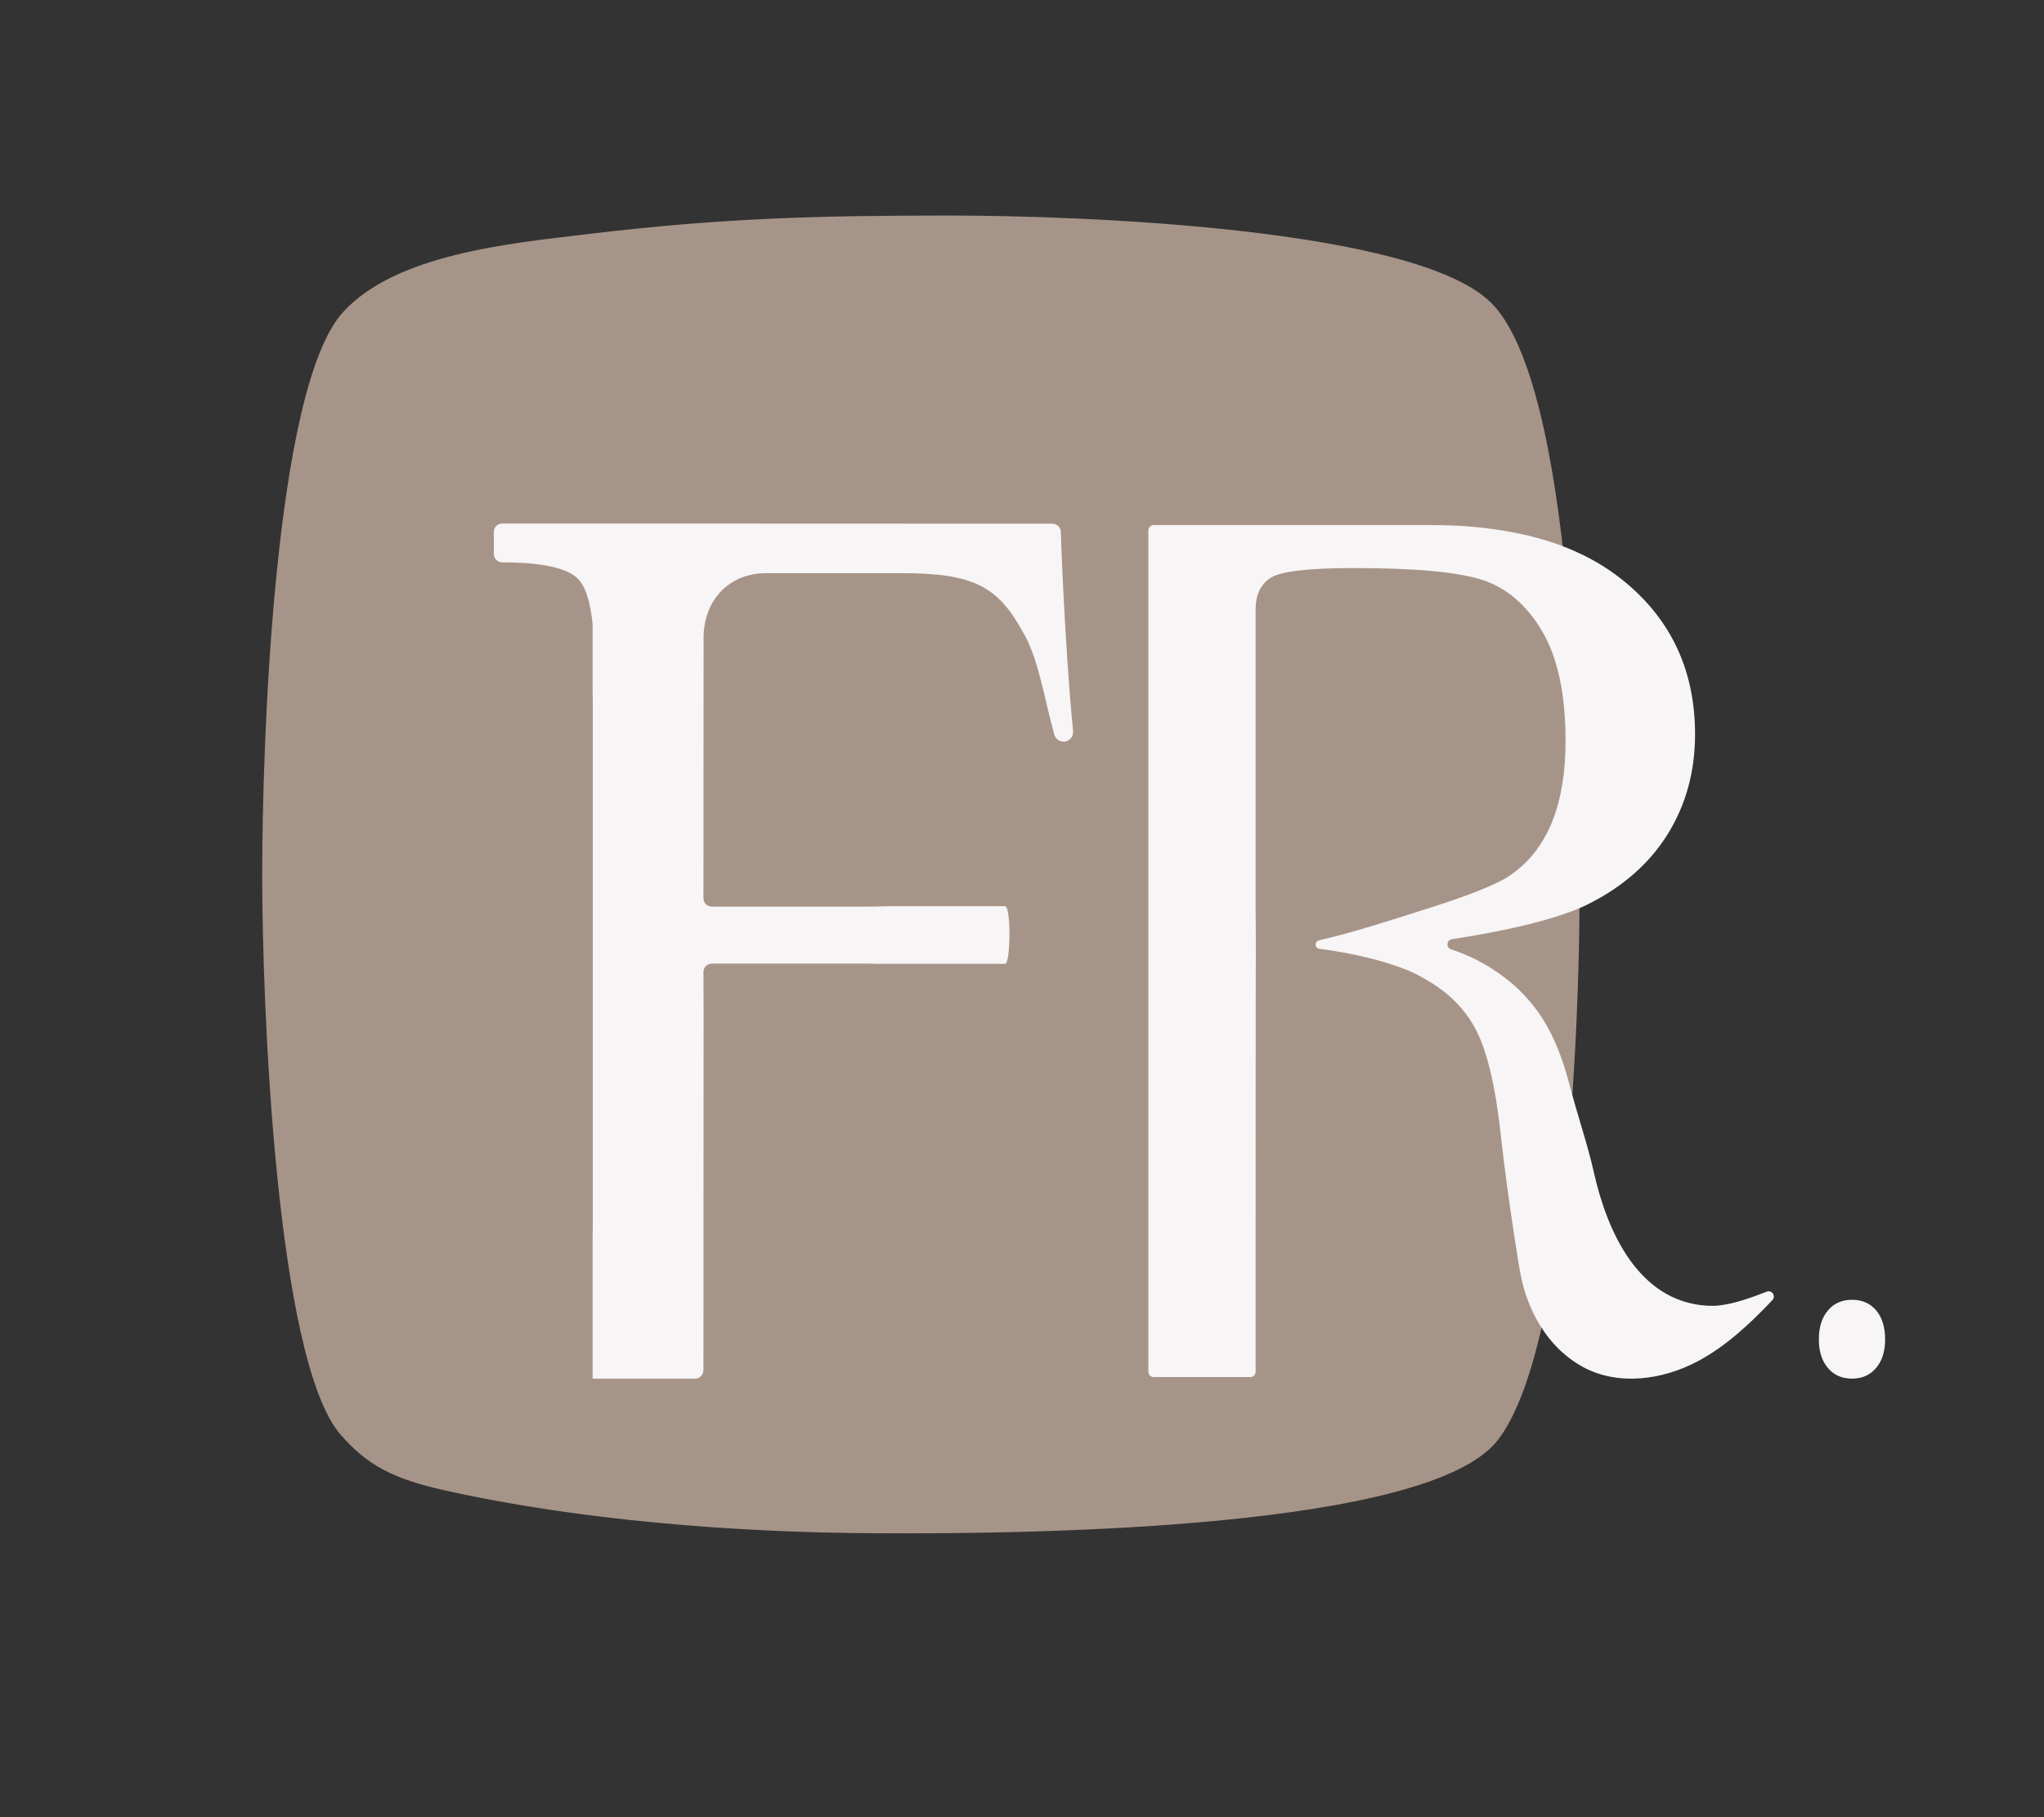
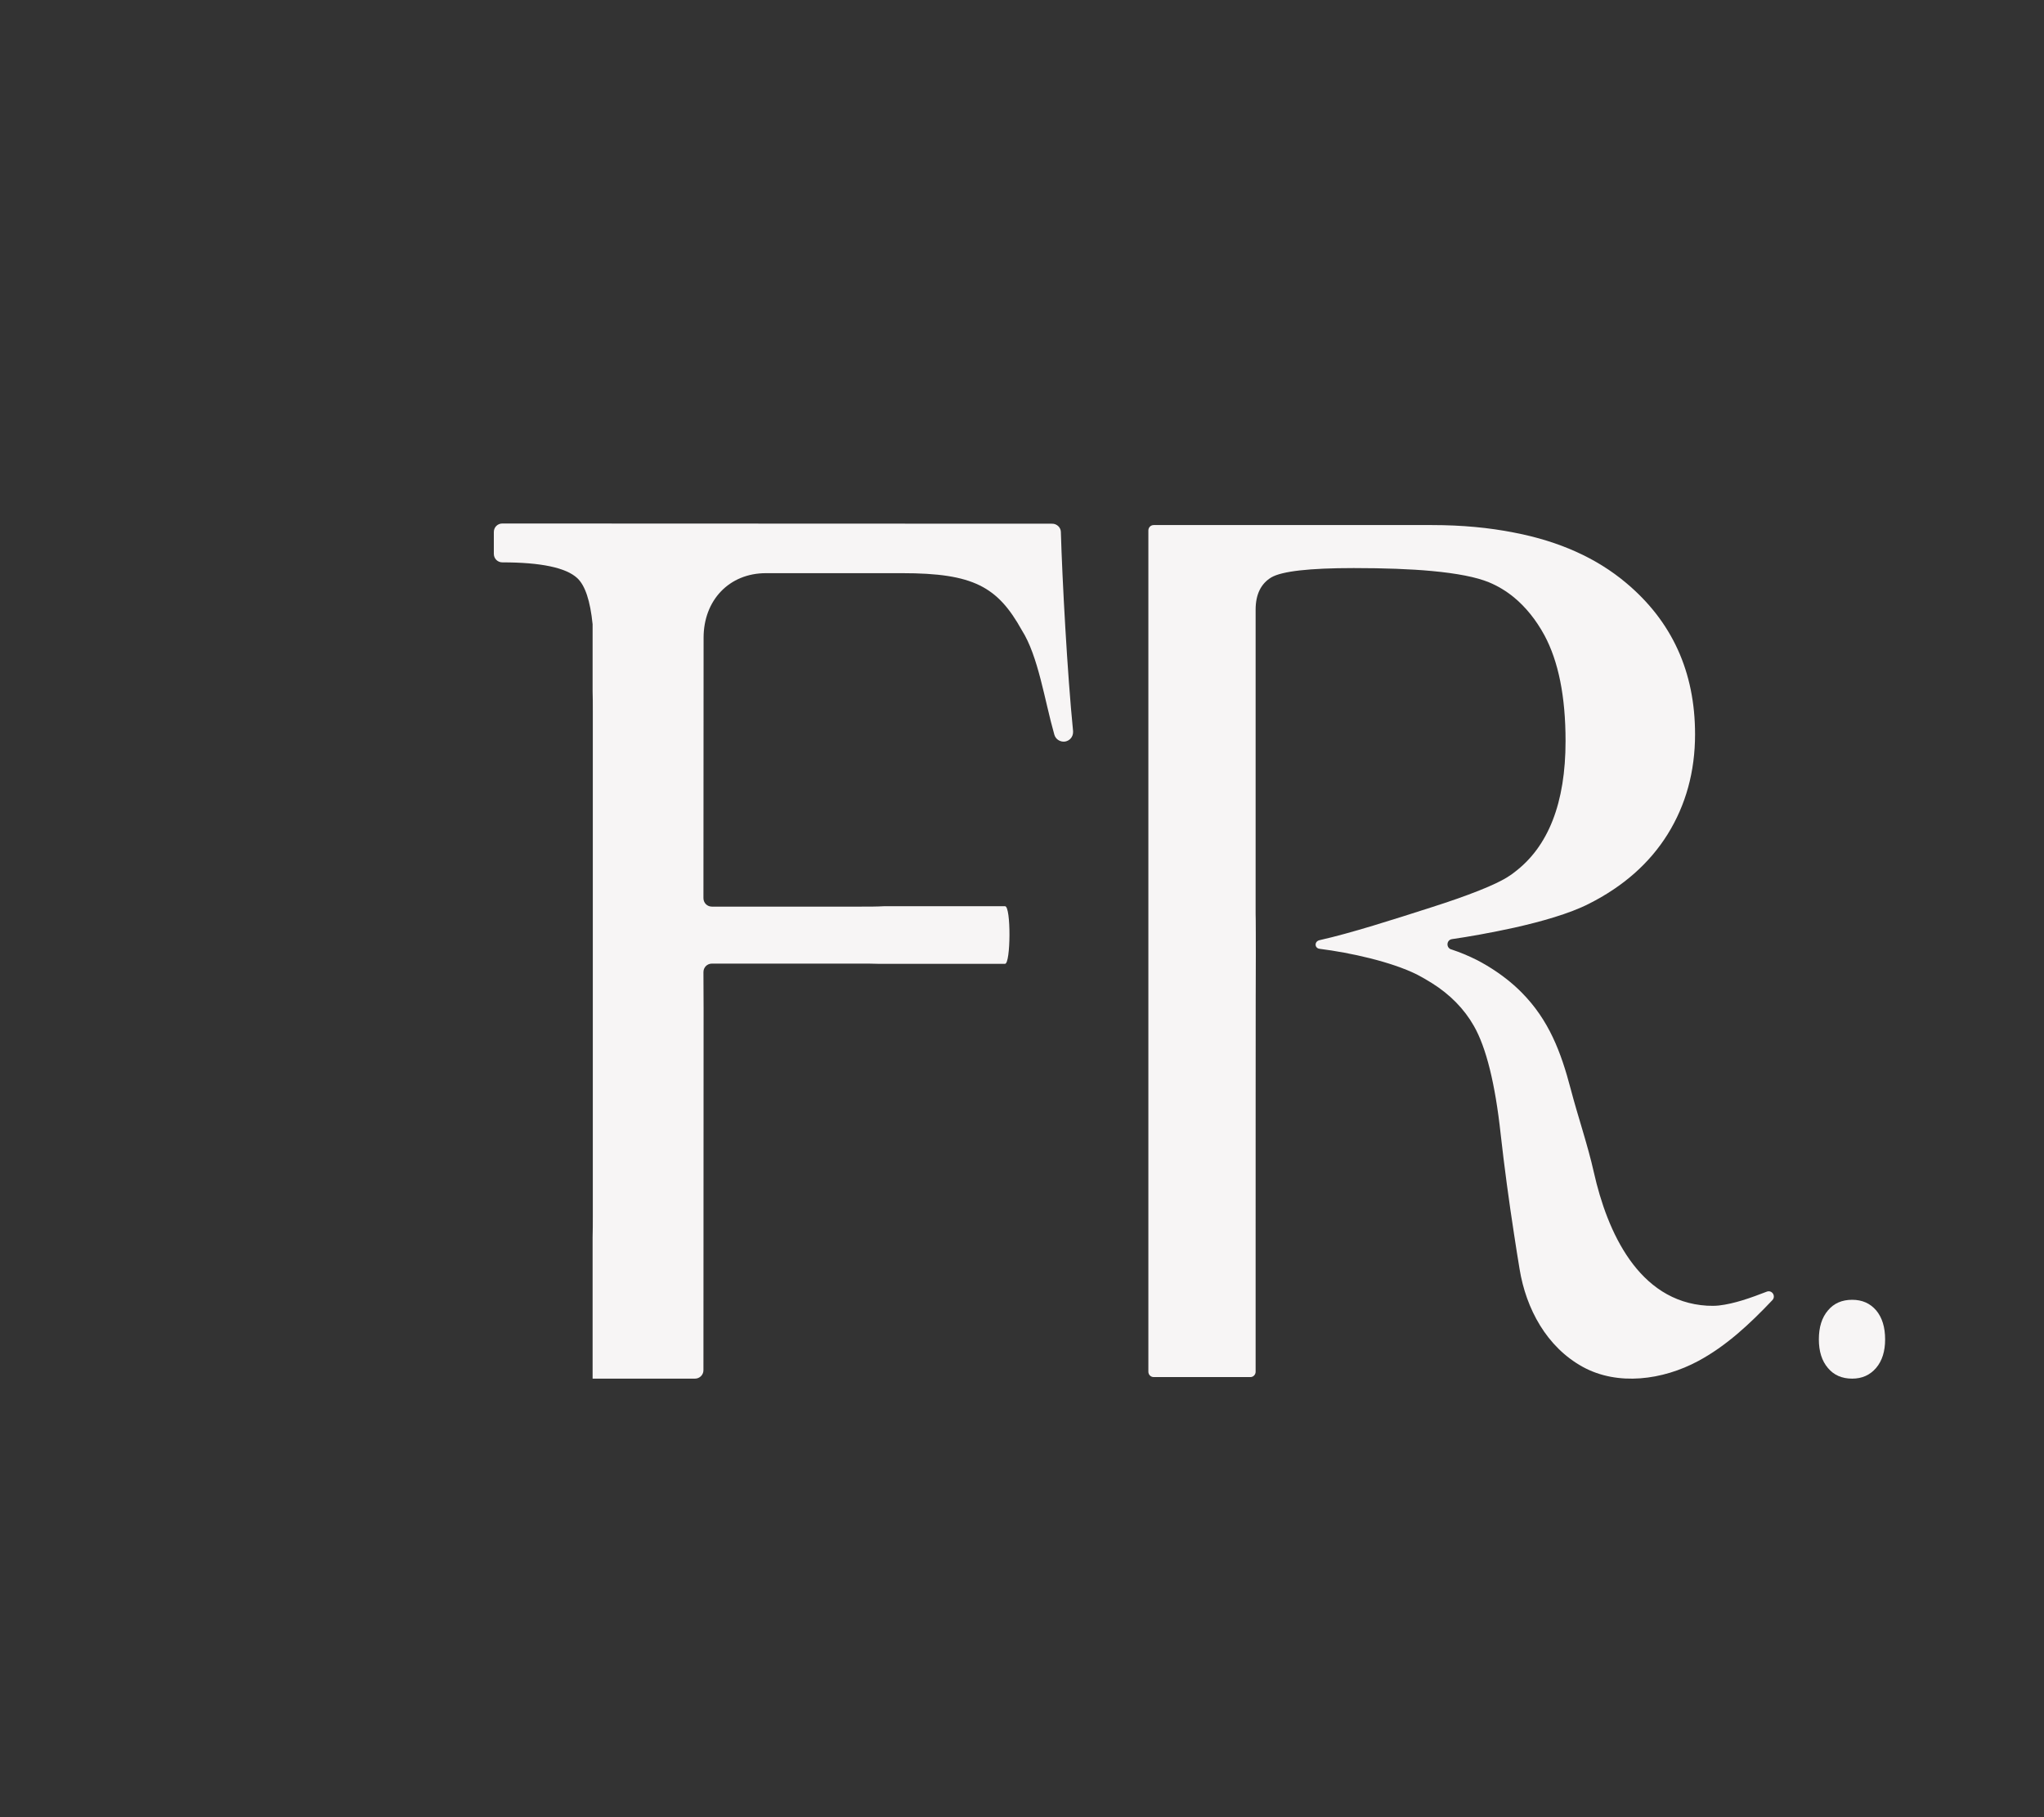
<svg xmlns="http://www.w3.org/2000/svg" width="54" zoomAndPan="magnify" viewBox="0 0 40.5 36" height="48" preserveAspectRatio="xMidYMid meet" version="1.0">
  <rect x="0" y="0" width="40.5" height="36" fill="#333333" stroke="none" />
-   <path fill="#a79489" d="M 5.195 17.348 C 5.195 19.859 5.465 26.918 6.742 28.414 C 7.27 29.023 7.781 29.297 8.82 29.527 C 11.477 30.121 14.605 30.363 17.336 30.375 C 20.566 30.395 28.324 30.285 29.68 28.527 C 31.062 26.734 31.297 20.184 31.297 17.738 C 31.297 15.176 31.188 7.625 29.543 5.996 C 28.051 4.52 21.469 4.27 18.812 4.27 C 16.188 4.27 14.285 4.32 11.648 4.637 C 10.086 4.824 7.844 5.035 6.797 6.184 C 5.422 7.691 5.195 14.781 5.195 17.348 Z M 5.195 17.348 " fill-opacity="1" fill-rule="evenodd" />
  <path fill="#f7f5f5" d="M 35.004 25.59 C 34.691 25.711 34.367 25.828 34.059 25.863 C 33.984 25.871 33.906 25.871 33.824 25.867 C 32.461 25.785 31.844 24.395 31.582 23.23 C 31.457 22.672 31.266 22.125 31.121 21.57 C 30.93 20.844 30.691 20.207 30.148 19.66 C 30.102 19.613 30.051 19.566 30 19.52 C 29.777 19.324 29.527 19.156 29.266 19.02 C 29.102 18.938 28.934 18.867 28.758 18.809 C 28.758 18.809 28.758 18.809 28.754 18.809 C 28.648 18.773 28.66 18.621 28.77 18.605 C 29.09 18.559 29.539 18.48 30 18.379 C 30.539 18.258 31.094 18.102 31.48 17.906 C 32.164 17.562 32.684 17.102 33.043 16.527 C 33.402 15.949 33.586 15.289 33.586 14.547 C 33.586 13.309 33.129 12.309 32.219 11.547 C 31.633 11.055 30.895 10.723 30 10.551 C 29.504 10.453 28.965 10.402 28.375 10.402 L 22.859 10.402 C 22.801 10.402 22.754 10.449 22.754 10.508 L 22.754 27.176 C 22.754 27.234 22.801 27.281 22.859 27.281 L 24.777 27.281 C 24.832 27.281 24.879 27.234 24.879 27.176 C 24.879 26.676 24.879 24.547 24.879 24.547 C 24.879 24.547 24.879 18.922 24.883 18.922 C 24.883 18.922 24.883 18.105 24.879 18.105 L 24.879 12.078 C 24.879 11.777 24.984 11.562 25.191 11.438 C 25.402 11.316 25.945 11.254 26.824 11.254 C 27.43 11.254 27.945 11.273 28.367 11.312 C 28.875 11.359 29.254 11.434 29.5 11.535 C 29.68 11.609 29.848 11.711 30 11.836 C 30.23 12.027 30.434 12.277 30.602 12.586 C 30.879 13.102 31.02 13.797 31.02 14.68 C 31.02 15.906 30.68 16.777 30 17.285 C 29.969 17.309 29.941 17.332 29.906 17.352 C 29.66 17.523 29.055 17.754 28.367 17.973 C 27.613 18.215 26.762 18.488 26.148 18.625 C 26.039 18.648 26.043 18.785 26.148 18.797 C 26.762 18.875 27.559 19.051 28.074 19.305 C 28.176 19.359 28.273 19.414 28.367 19.473 C 28.734 19.703 29.012 19.988 29.203 20.324 C 29.445 20.746 29.625 21.461 29.734 22.465 C 29.809 23.133 29.898 23.793 30 24.453 C 30.035 24.68 30.07 24.91 30.109 25.141 C 30.238 25.93 30.645 26.684 31.359 27.078 C 32.055 27.461 32.945 27.34 33.645 26.965 C 34.207 26.664 34.676 26.223 35.117 25.758 C 35.195 25.676 35.109 25.547 35.004 25.59 Z M 35.004 25.59 " fill-opacity="1" fill-rule="nonzero" />
  <path fill="#f7f5f5" d="M 37.176 25.961 C 37.055 25.82 36.898 25.75 36.699 25.75 C 36.496 25.75 36.336 25.82 36.219 25.961 C 36.098 26.102 36.039 26.293 36.039 26.535 C 36.039 26.77 36.098 26.961 36.219 27.102 C 36.336 27.242 36.496 27.312 36.699 27.312 C 36.895 27.312 37.051 27.242 37.172 27.102 C 37.293 26.961 37.352 26.77 37.352 26.535 C 37.352 26.293 37.293 26.102 37.176 25.961 Z M 37.176 25.961 " fill-opacity="1" fill-rule="nonzero" />
  <path fill="#f7f5f5" d="M 21.262 14.484 C 21.148 13.348 21.047 11.477 21.02 10.535 C 21.016 10.445 20.938 10.375 20.848 10.375 C 20.371 10.375 9.953 10.371 9.953 10.371 C 9.859 10.371 9.785 10.445 9.785 10.539 L 9.785 10.973 C 9.785 11.066 9.859 11.141 9.953 11.141 C 10.719 11.141 11.215 11.246 11.438 11.453 C 11.594 11.598 11.695 11.902 11.742 12.367 C 11.742 12.371 11.742 12.379 11.742 12.387 L 11.742 13.695 C 11.746 13.816 11.746 13.945 11.746 14.082 L 11.746 24.102 C 11.746 24.246 11.746 24.379 11.742 24.508 L 11.742 27.312 L 13.77 27.312 C 13.863 27.312 13.938 27.238 13.938 27.145 L 13.941 19.988 L 13.938 19.258 C 13.938 19.164 14.012 19.09 14.105 19.09 L 17.062 19.09 C 17.18 19.09 17.293 19.09 17.395 19.094 L 19.914 19.094 C 20.027 19.094 20.035 17.953 19.914 17.953 L 17.516 17.953 C 17.379 17.961 17.227 17.961 17.062 17.961 L 14.105 17.961 C 14.012 17.961 13.938 17.887 13.938 17.793 L 13.941 12.633 C 13.941 11.895 14.445 11.355 15.176 11.355 L 17.875 11.355 C 19.285 11.355 19.766 11.621 20.246 12.484 C 20.574 13 20.695 13.867 20.891 14.555 C 20.918 14.648 21.008 14.703 21.102 14.691 C 21.195 14.676 21.262 14.598 21.262 14.504 C 21.262 14.496 21.262 14.492 21.262 14.484 Z M 21.262 14.484 " fill-opacity="1" fill-rule="nonzero" />
</svg>